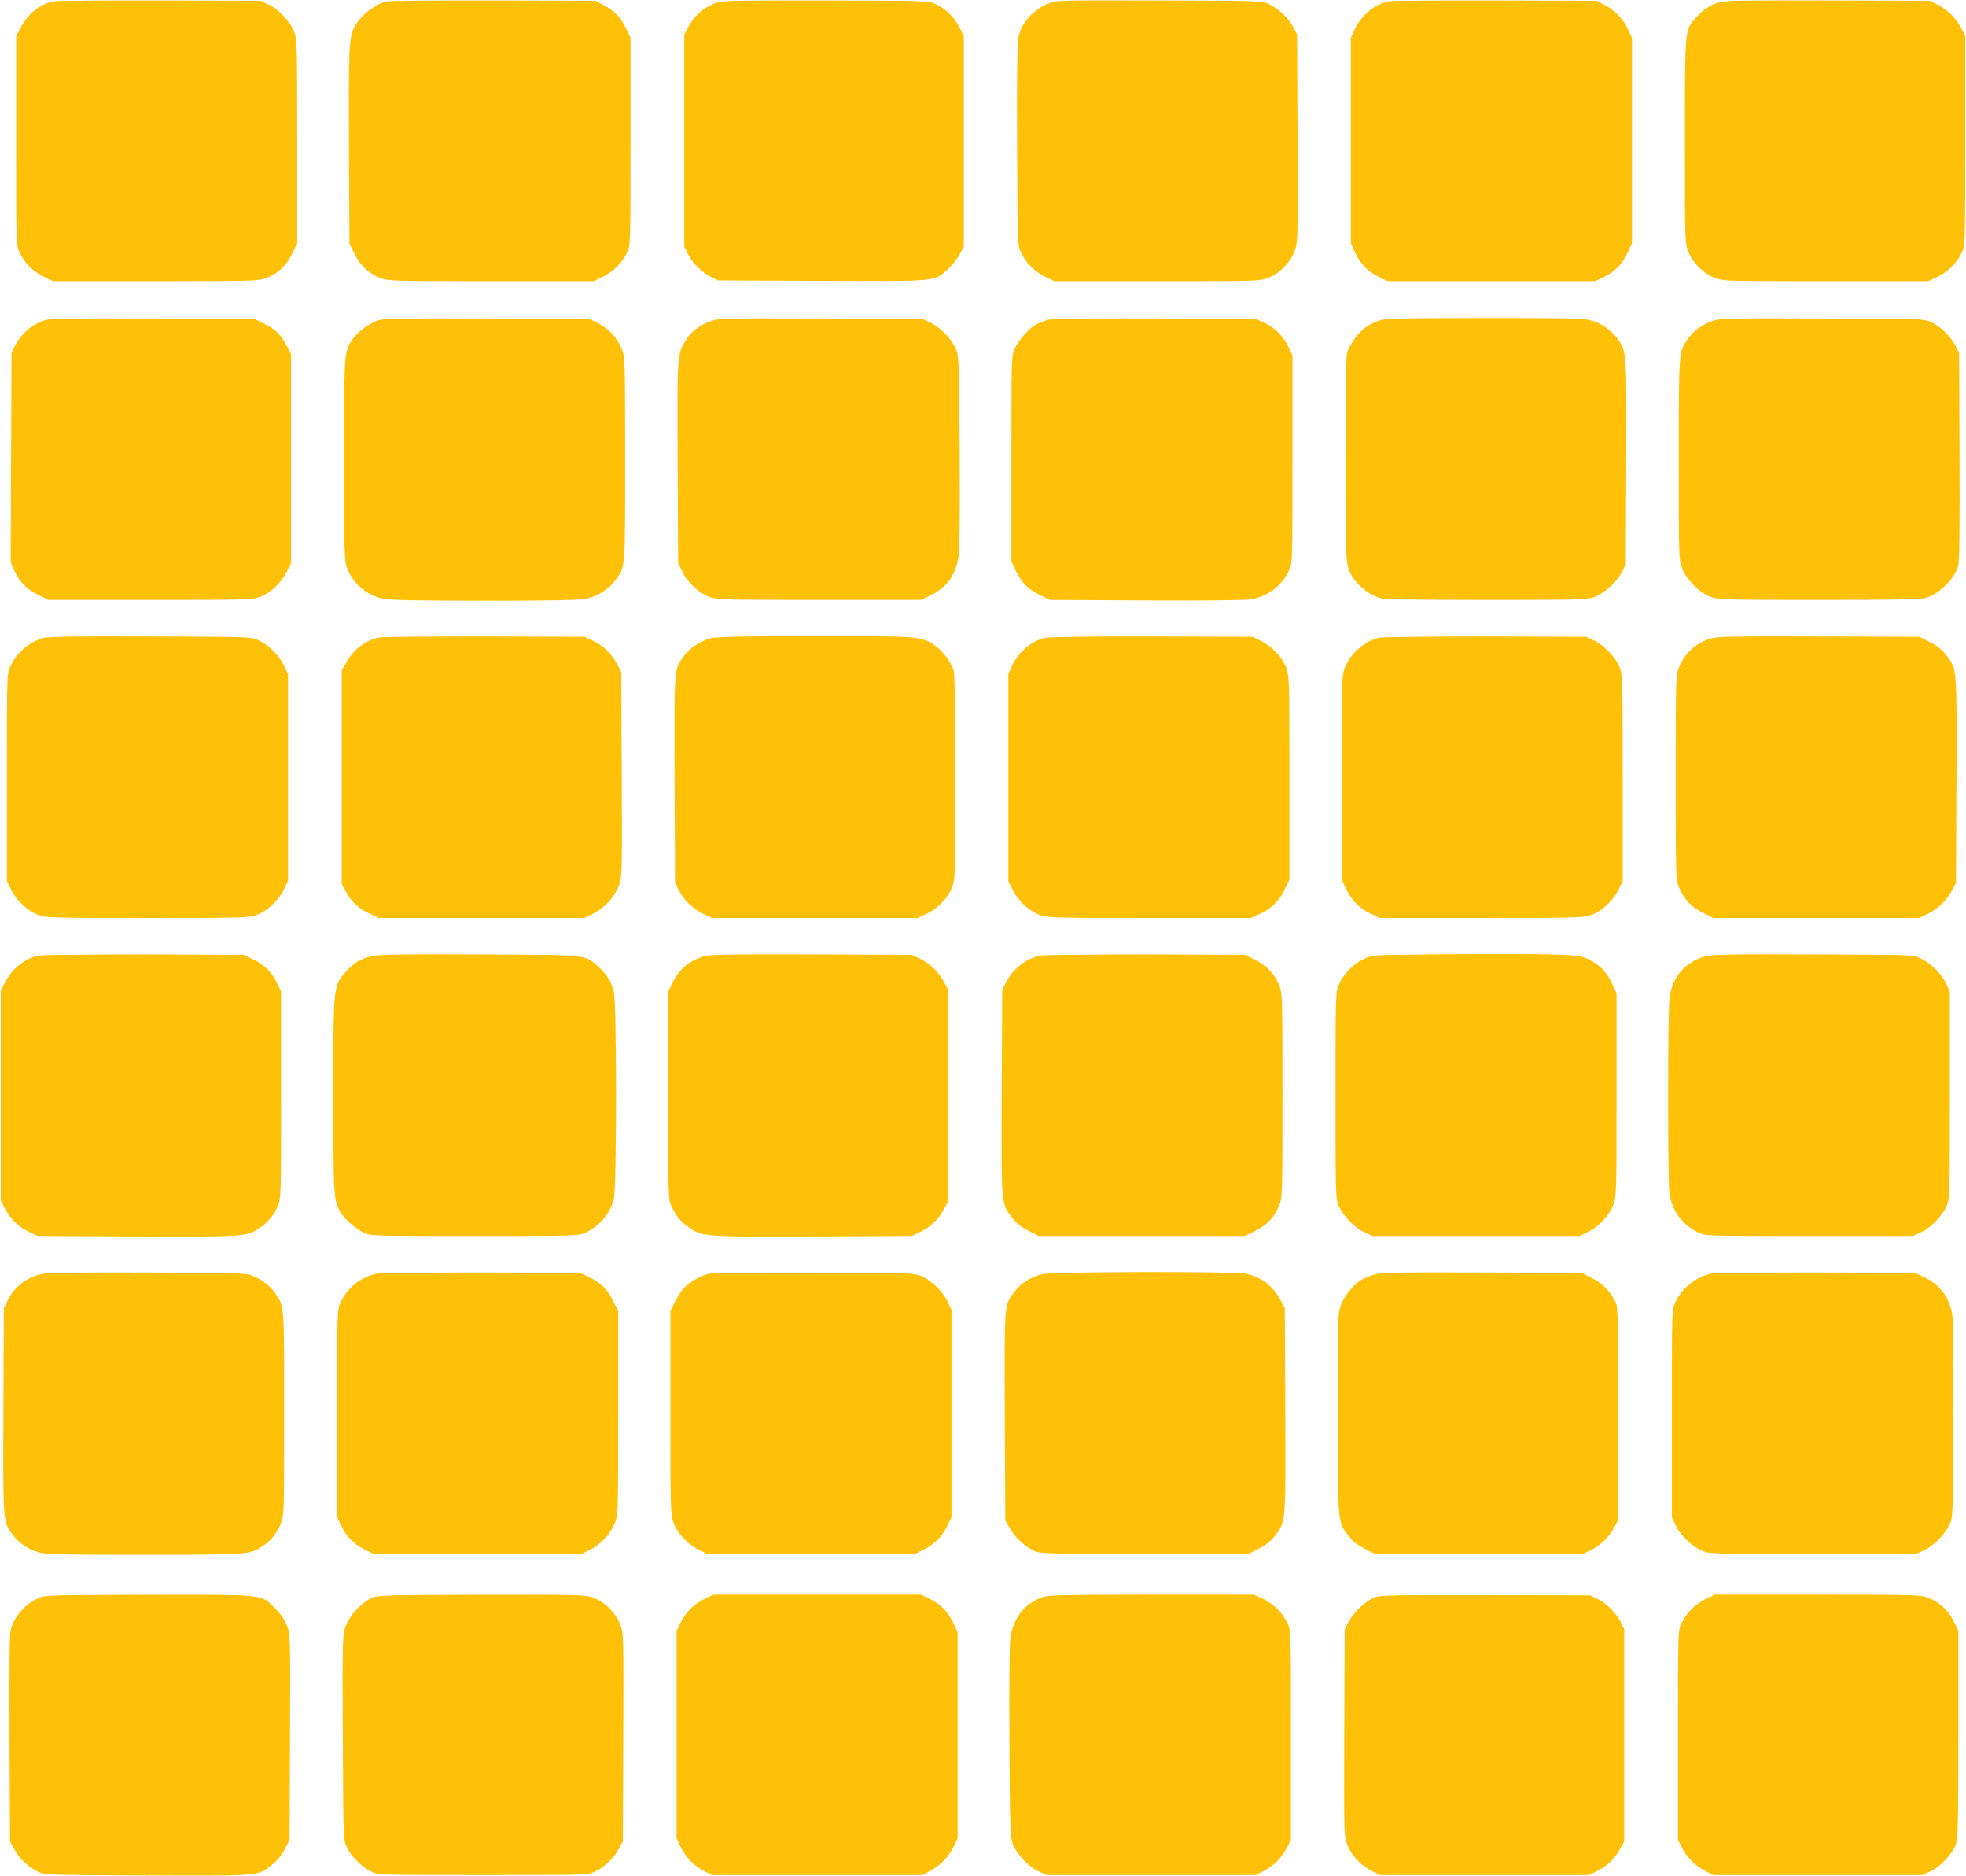
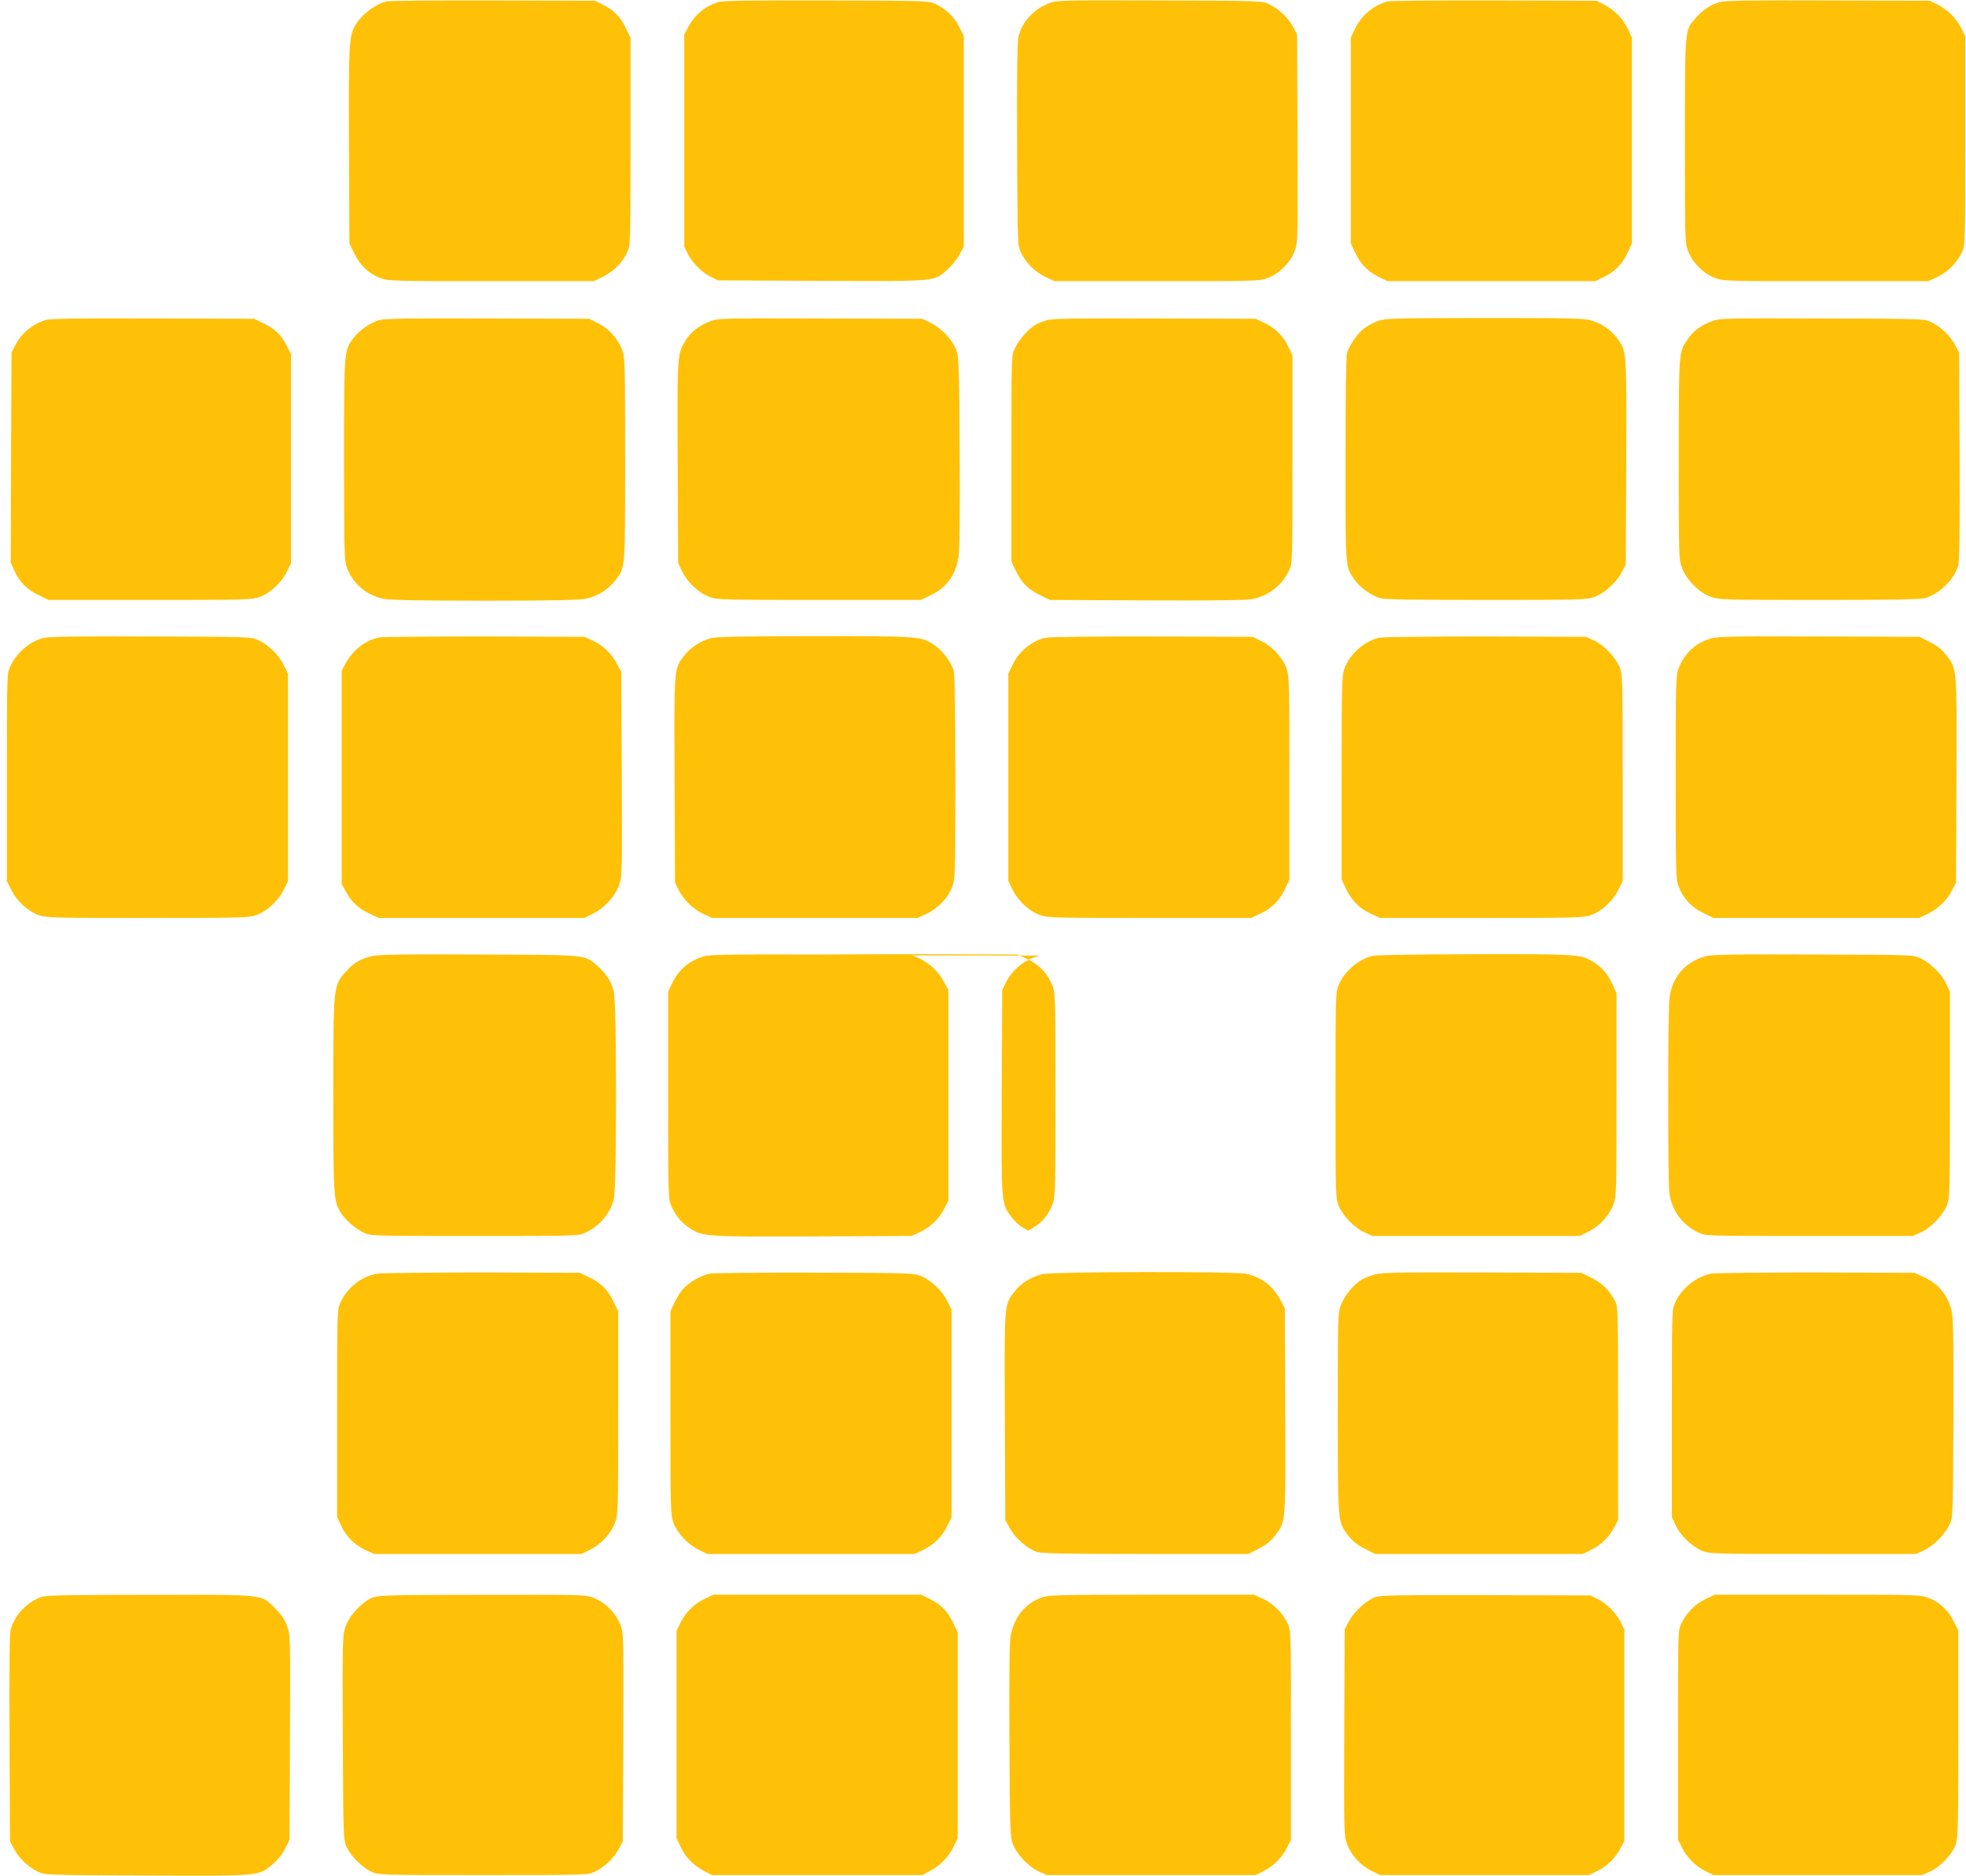
<svg xmlns="http://www.w3.org/2000/svg" version="1.0" width="1280pt" height="1221pt" viewBox="0 0 1280 1221" preserveAspectRatio="xMidYMid meet">
  <g transform="translate(0,1221) scale(0.1,-0.1)" fill="#ffc107" stroke="none">
-     <path d="M345 12201 c-90 -22 -159 -77 -206 -163 l-34 -63 0 -680 c0 -673 0 -680 21 -726 31 -67 87 -124 156 -159 l61 -30 668 0 c645 0 670 1 722 20 76 29 130 79 169 158 l33 67 0 660 c0 614 -1 664 -18 713 -25 70 -101 152 -169 183 l-53 24 -660 2 c-363 1 -673 -2 -690 -6z" />
    <path d="M2515 12201 c-78 -20 -170 -94 -208 -167 -35 -68 -38 -137 -35 -779 l3 -630 33 -67 c39 -79 93 -129 169 -158 52 -19 77 -20 722 -20 l668 0 61 30 c69 35 125 92 156 159 21 46 21 53 21 721 l0 675 -33 67 c-35 72 -77 113 -152 150 l-45 23 -665 2 c-366 1 -678 -2 -695 -6z" />
    <path d="M4675 12196 c-85 -27 -152 -83 -193 -160 l-27 -51 0 -690 0 -690 23 -47 c30 -60 90 -120 150 -150 l47 -23 674 -3 c763 -3 731 -6 821 75 28 25 63 69 78 97 l27 51 0 685 0 685 -28 57 c-32 65 -89 121 -156 152 -45 21 -55 21 -711 23 -515 1 -674 -1 -705 -11z" />
    <path d="M6838 12192 c-107 -39 -187 -126 -208 -226 -7 -35 -10 -265 -8 -701 3 -640 3 -651 24 -696 32 -69 91 -128 159 -161 l60 -28 667 0 c652 0 669 0 723 21 75 28 146 100 174 175 21 55 21 66 19 732 l-3 677 -25 48 c-30 59 -96 121 -158 150 -47 22 -54 22 -712 24 -608 2 -669 1 -712 -15z" />
    <path d="M9035 12201 c-91 -23 -172 -92 -214 -180 l-26 -56 0 -670 0 -670 26 -55 c36 -78 80 -124 151 -160 l61 -30 677 0 677 0 61 30 c71 36 115 82 151 160 l26 55 0 670 0 670 -26 55 c-32 68 -84 122 -152 158 l-52 27 -665 2 c-366 1 -678 -2 -695 -6z" />
    <path d="M11193 12196 c-60 -19 -107 -51 -152 -102 -73 -83 -71 -59 -71 -800 0 -648 0 -665 21 -719 28 -74 100 -146 174 -174 54 -21 71 -21 723 -21 l667 0 60 28 c68 33 127 92 159 161 21 46 21 53 21 726 l0 680 -25 50 c-13 28 -43 68 -65 90 -22 22 -62 52 -90 65 l-50 25 -665 2 c-527 2 -674 -1 -707 -11z" />
    <path d="M293 10126 c-84 -27 -153 -85 -195 -166 l-23 -45 -3 -684 -2 -683 23 -52 c35 -75 80 -121 155 -158 l67 -33 660 0 c613 0 664 1 712 18 70 24 145 93 180 165 l28 57 0 680 0 680 -23 45 c-37 75 -78 117 -150 152 l-67 33 -660 2 c-523 2 -669 -1 -702 -11z" />
    <path d="M2470 10127 c-59 -17 -134 -69 -171 -120 -59 -82 -59 -79 -59 -788 0 -572 2 -654 16 -696 36 -107 126 -186 237 -210 47 -9 207 -13 662 -13 455 0 615 4 662 13 75 16 151 65 193 124 62 85 60 63 60 784 0 637 -1 660 -20 713 -27 72 -88 139 -158 173 l-57 28 -660 2 c-497 2 -671 -1 -705 -10z" />
    <path d="M4633 10122 c-75 -27 -130 -67 -164 -120 -61 -95 -60 -86 -57 -803 l3 -654 28 -57 c35 -72 110 -141 180 -165 48 -17 99 -18 712 -18 l660 0 55 26 c110 51 169 129 190 249 8 45 10 258 8 685 -3 571 -5 624 -22 667 -25 66 -96 141 -164 175 l-57 28 -660 2 c-614 2 -664 1 -712 -15z" />
    <path d="M6815 10126 c-22 -7 -54 -20 -71 -29 -43 -22 -111 -99 -137 -155 -22 -47 -22 -48 -22 -717 l0 -670 26 -55 c37 -80 81 -125 157 -162 l67 -33 627 -3 c404 -2 648 1 684 7 112 21 201 89 247 189 22 47 22 51 22 722 l0 675 -26 56 c-33 71 -87 125 -158 158 l-56 26 -660 2 c-513 2 -669 -1 -700 -11z" />
    <path d="M8972 10121 c-29 -10 -70 -32 -90 -48 -46 -36 -98 -112 -112 -161 -6 -24 -10 -277 -10 -693 0 -718 -2 -694 59 -783 34 -49 105 -100 165 -119 31 -9 203 -12 691 -12 603 0 654 1 702 18 66 23 146 94 181 161 l27 51 3 664 c3 732 3 725 -59 809 -40 54 -100 96 -169 116 -47 14 -135 16 -694 16 -595 -1 -645 -2 -694 -19z" />
    <path d="M11153 10122 c-74 -26 -127 -64 -164 -118 -60 -87 -59 -76 -59 -785 0 -636 0 -649 21 -706 29 -78 114 -163 190 -189 51 -18 92 -19 704 -19 496 0 660 3 692 13 93 28 189 124 213 212 7 26 10 268 8 712 l-3 673 -27 51 c-32 60 -93 118 -157 148 -45 21 -55 21 -706 23 -614 2 -664 1 -712 -15z" />
    <path d="M280 8057 c-90 -25 -172 -96 -214 -186 -21 -46 -21 -53 -21 -721 l0 -675 28 -57 c35 -72 110 -141 180 -165 48 -17 99 -18 707 -18 608 0 659 1 707 18 70 24 145 93 180 165 l28 57 0 675 0 675 -28 56 c-32 66 -99 132 -165 162 -47 22 -54 22 -702 24 -497 2 -666 -1 -700 -10z" />
    <path d="M2470 8061 c-92 -18 -173 -82 -222 -173 l-23 -43 0 -695 0 -695 29 -53 c36 -65 82 -107 156 -141 l55 -26 670 0 670 0 56 28 c74 36 140 108 168 181 21 58 22 62 19 725 l-3 666 -27 52 c-37 70 -89 120 -157 152 l-56 26 -650 2 c-357 0 -666 -2 -685 -6z" />
    <path d="M4629 8056 c-68 -18 -134 -61 -173 -112 -69 -90 -67 -66 -64 -810 l3 -669 23 -47 c32 -65 94 -125 160 -156 l57 -27 670 0 670 0 57 27 c75 35 141 104 167 174 20 53 21 73 21 712 0 416 -4 670 -10 694 -16 55 -69 128 -121 165 -88 62 -96 63 -789 62 -462 0 -637 -4 -671 -13z" />
    <path d="M6807 8059 c-93 -22 -173 -89 -216 -179 l-26 -55 0 -675 0 -675 28 -57 c35 -72 110 -141 180 -165 48 -17 99 -18 712 -18 l660 0 63 29 c73 34 124 86 161 165 l26 56 0 660 c0 613 -1 664 -18 712 -24 70 -93 145 -165 180 l-57 28 -655 2 c-365 1 -672 -3 -693 -8z" />
    <path d="M8981 8059 c-95 -19 -195 -107 -228 -202 -17 -48 -18 -102 -18 -712 l0 -660 26 -56 c37 -79 88 -131 161 -165 l63 -29 660 0 c613 0 664 1 712 18 70 24 145 93 180 165 l28 57 0 670 c0 638 -1 672 -19 720 -26 65 -103 147 -169 176 l-52 24 -650 2 c-357 0 -670 -3 -694 -8z" />
    <path d="M11142 8055 c-100 -28 -175 -96 -213 -195 -18 -48 -19 -83 -19 -710 0 -627 1 -662 19 -710 30 -78 81 -134 159 -172 l67 -33 670 0 670 0 55 26 c66 31 130 93 161 157 l24 47 3 664 c3 742 4 724 -66 816 -27 36 -57 60 -106 85 l-69 35 -651 2 c-542 2 -660 0 -704 -12z" />
-     <path d="M253 5990 c-91 -19 -173 -83 -221 -175 l-27 -50 0 -685 0 -685 27 -52 c37 -70 89 -120 157 -152 l56 -26 643 -3 c710 -3 719 -2 807 58 52 35 86 78 114 140 20 44 21 63 21 721 l0 676 -30 61 c-36 71 -82 115 -160 151 l-55 26 -645 2 c-355 0 -664 -3 -687 -7z" />
    <path d="M2411 5984 c-67 -18 -109 -43 -154 -93 -88 -97 -87 -86 -87 -811 0 -665 2 -687 49 -764 30 -48 95 -104 150 -130 46 -21 53 -21 721 -21 668 0 675 0 721 21 92 43 160 122 185 217 20 76 20 1278 0 1354 -18 68 -47 113 -102 162 -89 79 -59 75 -784 78 -542 2 -654 0 -699 -13z" />
    <path d="M4589 5987 c-100 -28 -172 -88 -215 -182 l-24 -50 0 -675 c0 -657 1 -676 21 -720 28 -62 62 -105 114 -140 88 -60 97 -61 807 -58 l643 3 56 26 c68 32 120 82 157 152 l27 52 0 685 0 685 -27 50 c-35 68 -92 122 -158 154 l-55 26 -650 2 c-495 2 -661 -1 -696 -10z" />
-     <path d="M6773 5990 c-93 -19 -181 -88 -225 -178 l-23 -47 -3 -664 c-3 -742 -4 -724 66 -816 27 -36 57 -60 106 -85 l69 -35 671 0 671 0 67 33 c79 39 129 93 158 169 19 52 20 77 20 713 0 627 -1 662 -19 710 -30 78 -81 134 -159 172 l-67 33 -645 2 c-355 0 -664 -3 -687 -7z" />
+     <path d="M6773 5990 c-93 -19 -181 -88 -225 -178 l-23 -47 -3 -664 c-3 -742 -4 -724 66 -816 27 -36 57 -60 106 -85 c79 39 129 93 158 169 19 52 20 77 20 713 0 627 -1 662 -19 710 -30 78 -81 134 -159 172 l-67 33 -645 2 c-355 0 -664 -3 -687 -7z" />
    <path d="M8941 5989 c-92 -18 -192 -104 -227 -195 -18 -46 -19 -84 -19 -714 0 -633 1 -667 19 -715 26 -65 103 -147 169 -176 l52 -24 675 0 675 0 57 28 c71 35 137 106 163 178 19 52 20 79 20 714 l0 660 -28 60 c-32 67 -64 106 -120 141 -82 53 -101 54 -772 53 -341 -1 -640 -5 -664 -10z" />
    <path d="M11103 5985 c-130 -36 -214 -131 -233 -267 -12 -82 -12 -1194 -1 -1275 17 -116 85 -207 189 -256 47 -22 47 -22 722 -22 l675 0 52 24 c66 29 143 111 169 176 18 48 19 82 19 720 l0 670 -24 52 c-28 62 -103 136 -169 166 -47 22 -52 22 -697 24 -537 2 -659 0 -702 -12z" />
-     <path d="M265 3916 c-98 -25 -173 -84 -217 -174 l-23 -47 -3 -664 c-3 -732 -3 -725 59 -809 40 -54 100 -96 169 -116 47 -14 135 -16 685 -16 694 0 693 0 782 61 53 37 89 84 114 149 18 48 19 83 19 709 0 719 2 696 -59 784 -33 49 -90 91 -153 115 -38 15 -115 17 -683 19 -485 1 -652 -1 -690 -11z" />
    <path d="M2451 3919 c-101 -20 -190 -91 -234 -187 -22 -47 -22 -51 -22 -722 l0 -675 26 -56 c33 -71 87 -125 158 -158 l56 -26 675 0 675 0 57 28 c71 35 137 106 163 178 19 52 20 79 20 714 l0 660 -33 67 c-37 76 -82 120 -162 157 l-55 26 -640 2 c-352 0 -660 -3 -684 -8z" />
    <path d="M4622 3920 c-58 -12 -137 -57 -174 -99 -17 -19 -43 -60 -57 -91 l-26 -55 0 -660 c0 -613 1 -664 18 -712 24 -70 93 -145 165 -180 l57 -28 675 0 675 0 55 26 c70 33 126 89 159 159 l26 55 0 675 0 675 -28 57 c-34 68 -109 139 -175 164 -43 17 -94 19 -687 20 -352 1 -659 -2 -683 -6z" />
    <path d="M6784 3916 c-72 -18 -138 -59 -178 -112 -69 -90 -67 -66 -64 -815 l3 -674 31 -55 c37 -65 117 -134 176 -152 33 -10 193 -13 709 -13 l666 0 69 35 c49 25 79 49 106 85 70 92 69 74 66 816 l-3 664 -27 50 c-50 95 -124 152 -226 174 -78 16 -1259 14 -1328 -3z" />
    <path d="M8951 3914 c-30 -8 -69 -23 -86 -34 -54 -33 -111 -103 -134 -164 -21 -56 -21 -68 -21 -705 0 -721 -1 -705 68 -796 27 -36 57 -60 106 -85 l69 -35 676 0 676 0 57 28 c62 30 115 83 150 149 l23 43 0 695 c0 660 -1 697 -19 730 -38 72 -86 119 -154 152 l-67 33 -645 2 c-543 2 -654 0 -699 -13z" />
    <path d="M11142 3920 c-100 -21 -191 -93 -235 -188 -22 -47 -22 -47 -22 -722 l0 -675 24 -52 c29 -66 111 -143 176 -169 48 -18 82 -19 720 -19 l670 0 52 24 c62 28 135 102 166 168 22 48 22 51 25 681 2 410 -1 653 -8 689 -20 113 -82 193 -184 240 l-61 28 -640 2 c-352 0 -659 -3 -683 -7z" />
    <path d="M268 1815 c-93 -34 -171 -117 -198 -210 -8 -29 -10 -229 -8 -710 l3 -670 27 -51 c32 -60 93 -118 157 -148 45 -21 56 -21 705 -24 745 -3 725 -5 818 71 35 28 63 64 83 102 l30 59 3 667 c3 661 2 667 -19 725 -16 43 -37 74 -78 115 -95 94 -54 89 -820 88 -538 0 -673 -3 -703 -14z" />
    <path d="M2431 1813 c-67 -24 -153 -113 -180 -187 -21 -58 -22 -64 -19 -725 3 -659 3 -666 25 -713 27 -60 101 -134 161 -161 47 -22 50 -22 727 -22 673 0 680 0 726 21 64 30 125 88 157 148 l27 51 3 676 c2 668 2 678 -19 733 -28 75 -99 147 -174 175 -55 21 -70 21 -723 20 -579 0 -673 -3 -711 -16z" />
    <path d="M4594 1806 c-72 -33 -128 -88 -161 -154 l-28 -57 0 -675 0 -675 26 -56 c32 -68 82 -120 152 -157 l52 -27 685 0 685 0 50 27 c68 35 122 92 154 158 l26 55 0 670 0 670 -26 55 c-36 78 -80 124 -151 160 l-61 30 -676 0 -676 0 -51 -24z" />
    <path d="M6777 1810 c-107 -41 -176 -130 -197 -250 -8 -45 -10 -256 -8 -685 3 -571 5 -624 22 -668 25 -66 103 -149 168 -178 l53 -24 680 0 680 0 50 25 c64 31 124 91 155 155 l25 50 0 680 c0 673 0 680 -21 726 -32 69 -91 128 -159 161 l-60 28 -670 0 c-631 -1 -673 -2 -718 -20z" />
    <path d="M8953 1814 c-57 -21 -138 -95 -171 -158 l-27 -51 -3 -671 c-2 -657 -2 -673 18 -727 27 -73 88 -139 158 -174 l57 -28 680 0 680 0 57 28 c62 30 115 83 150 149 l23 43 0 690 0 690 -23 46 c-29 59 -93 123 -151 151 l-46 23 -680 2 c-584 1 -686 -1 -722 -13z" />
    <path d="M11105 1802 c-68 -33 -127 -92 -159 -161 -21 -46 -21 -53 -21 -726 l0 -680 25 -50 c31 -64 91 -124 155 -155 l50 -25 680 0 680 0 53 24 c66 30 144 113 166 177 14 42 16 129 16 719 l0 672 -31 61 c-36 73 -92 124 -166 152 -52 19 -77 20 -721 20 l-667 0 -60 -28z" />
  </g>
</svg>